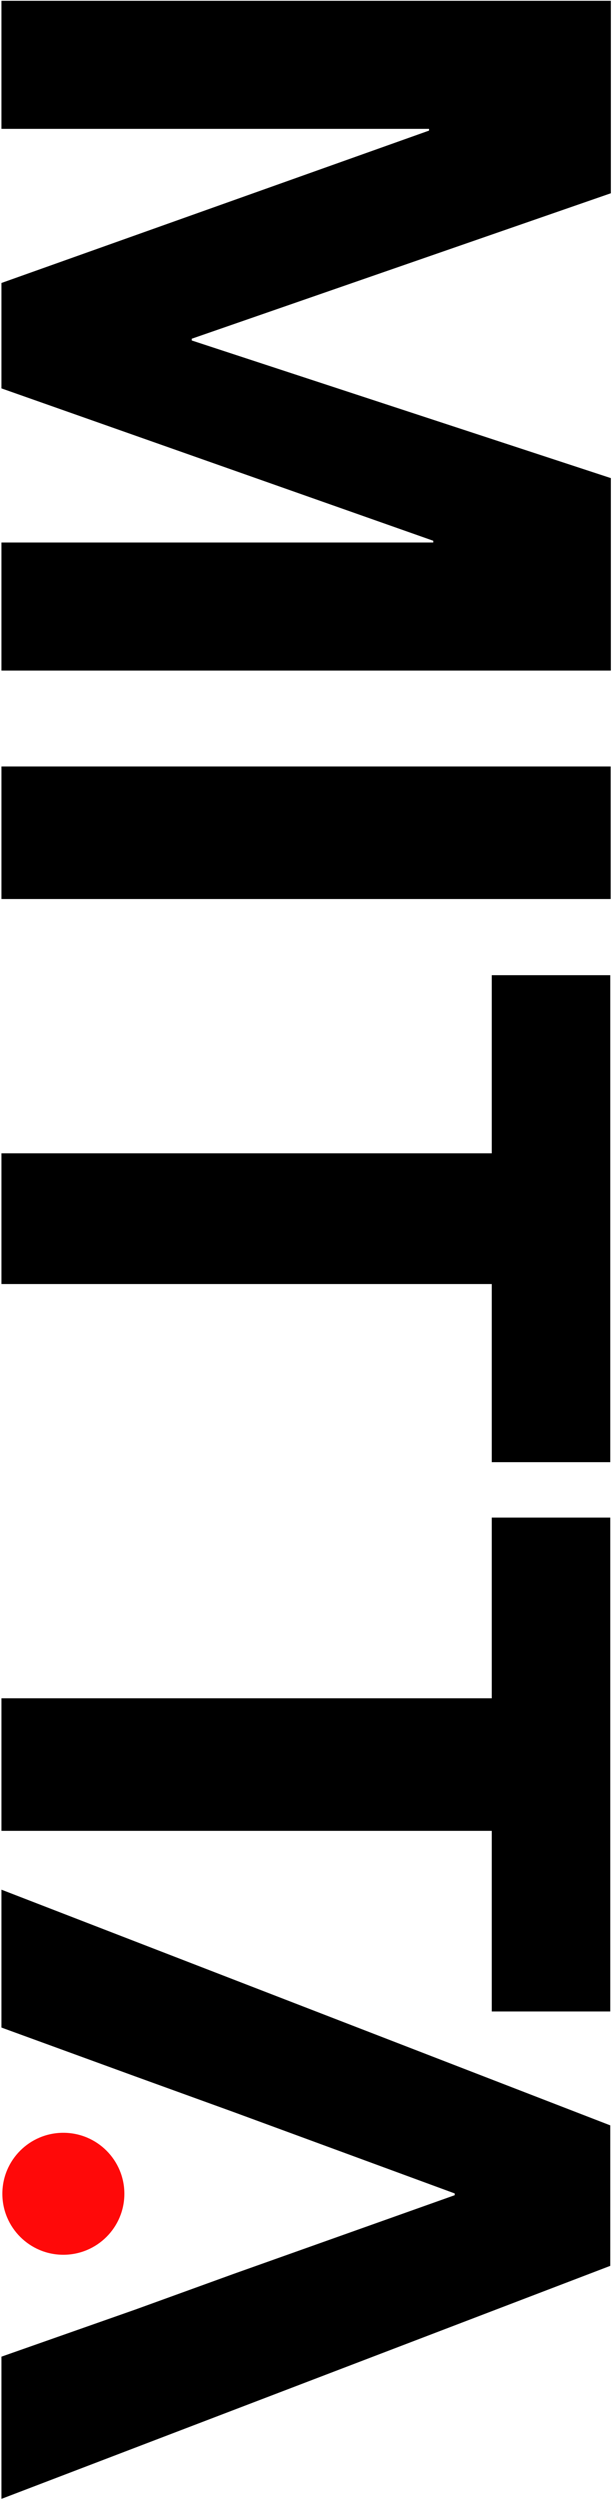
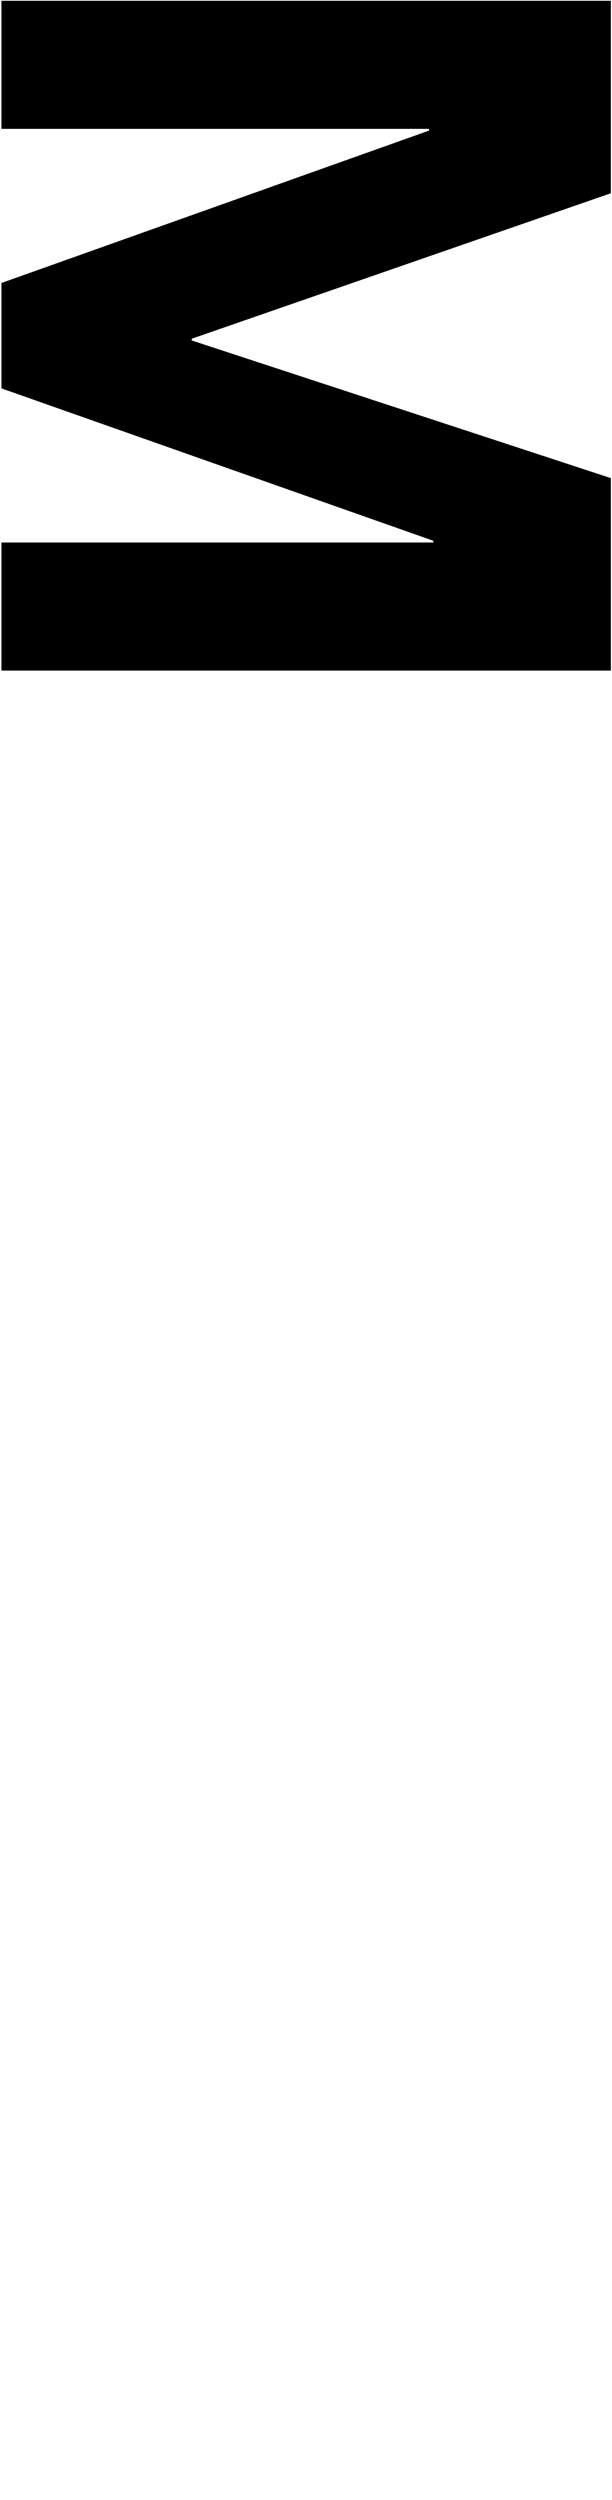
<svg xmlns="http://www.w3.org/2000/svg" width="323" height="1319" viewBox="0 0 323 1319" fill="none">
  <g clip-path="url(#clip0_538_3545)">
    <path d="M101.202 179.635L101.202 178.712L322.4 101.961L322.4 0.418L0.758 0.418L0.758 67.981L226.439 67.981L226.439 68.905L0.758 149.304L0.758 204.911L228.681 285.31L228.681 286.233L0.758 286.233L0.758 353.797L322.399 353.797L322.399 252.254L101.202 179.635Z" fill="black" />
-     <path d="M322.312 474.33L322.312 404.393L0.758 404.393L0.758 474.33L322.312 474.33Z" fill="black" />
-     <path d="M259.539 514.508L259.539 608.49L0.758 608.49L0.758 677.46L259.539 677.46L259.539 771.443L322.092 771.443L322.092 514.508L259.539 514.508Z" fill="black" />
-     <path d="M322.092 1061.26L322.092 800.675L259.539 800.675L259.539 896.02L0.758 896.02L0.758 965.957L259.539 965.957L259.539 1061.26L322.092 1061.26Z" fill="black" />
-     <path d="M322.092 1195.46L322.092 1121.35L0.758 996.991L0.758 1069.74L71.487 1095.55L123.489 1114.4L239.978 1157.26L239.978 1158.19L123.489 1199.64L71.487 1218.5L0.758 1243.38L0.758 1318.41L322.092 1195.46Z" fill="black" />
-     <path d="M33.419 1189.62C51.222 1189.62 65.64 1175.2 65.64 1157.44C65.64 1139.68 51.222 1125.26 33.419 1125.26C15.616 1125.26 1.242 1139.68 1.242 1157.44C1.242 1175.2 15.66 1189.62 33.419 1189.62Z" fill="#FF0909" />
  </g>
  <defs>
    <clipPath id="clip0_538_3545">
      <rect width="1318" height="321.641" fill="white" transform="translate(322.4 0.418) rotate(90)" />
    </clipPath>
  </defs>
</svg>